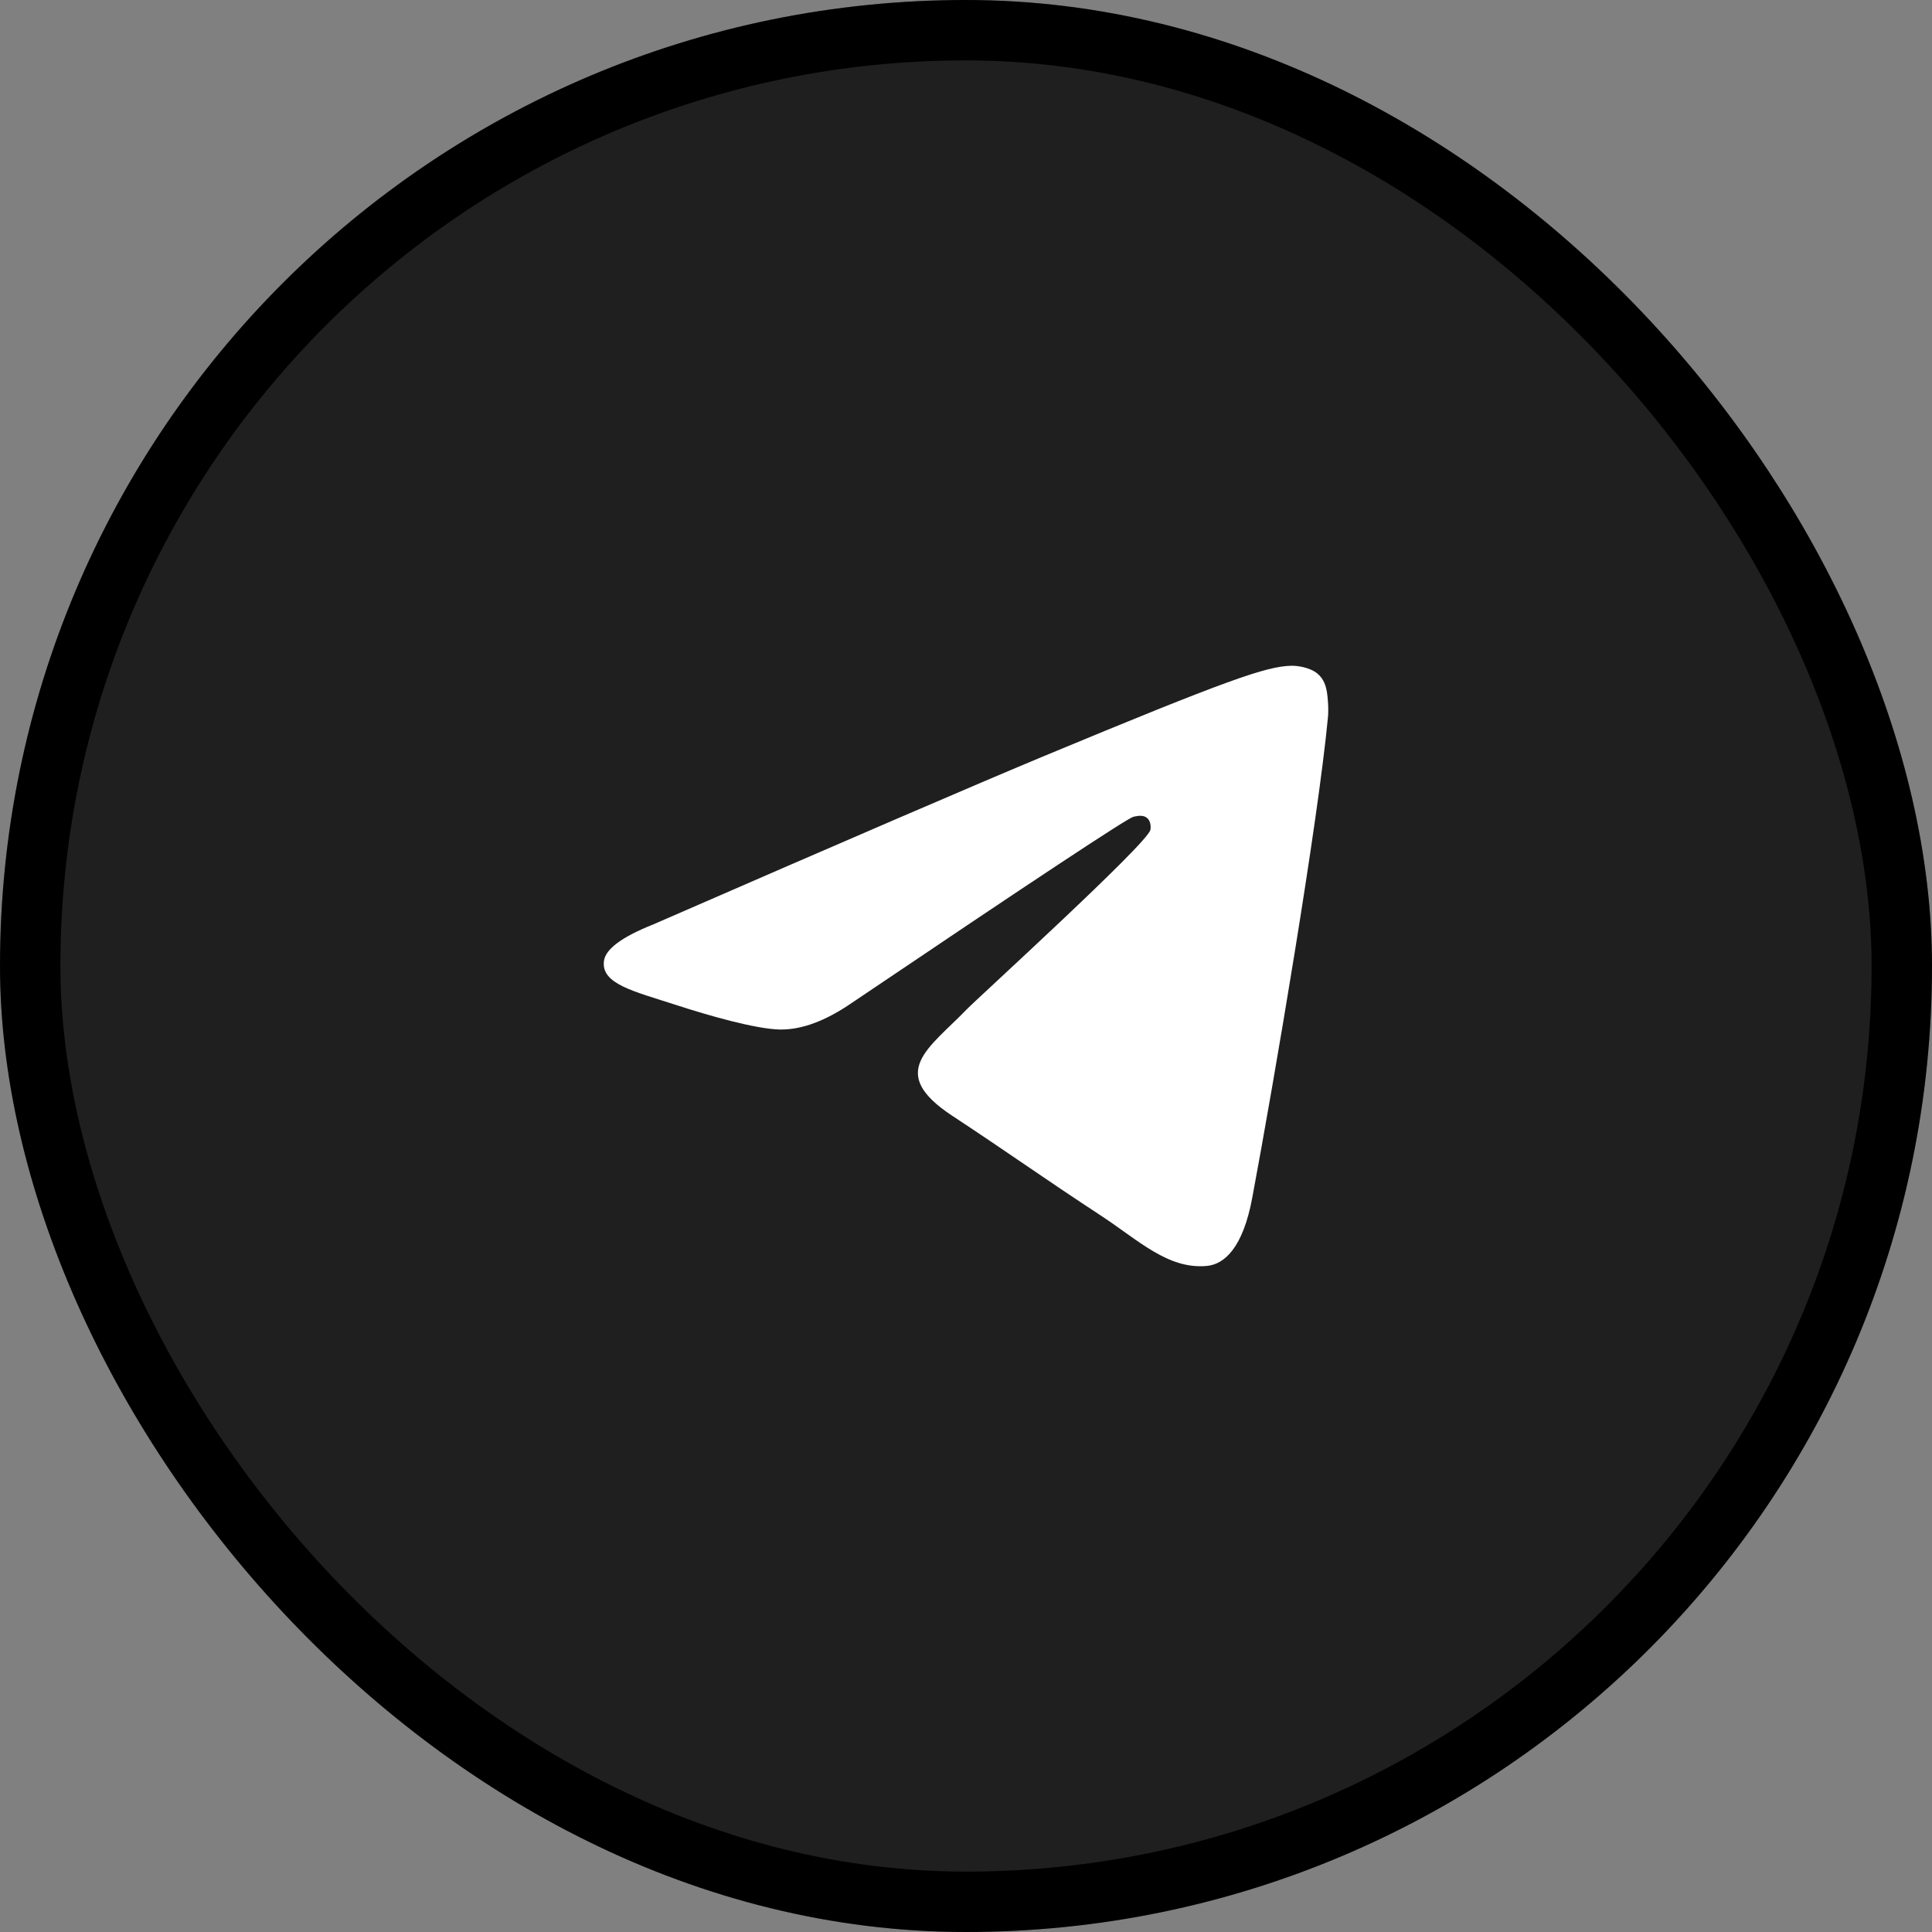
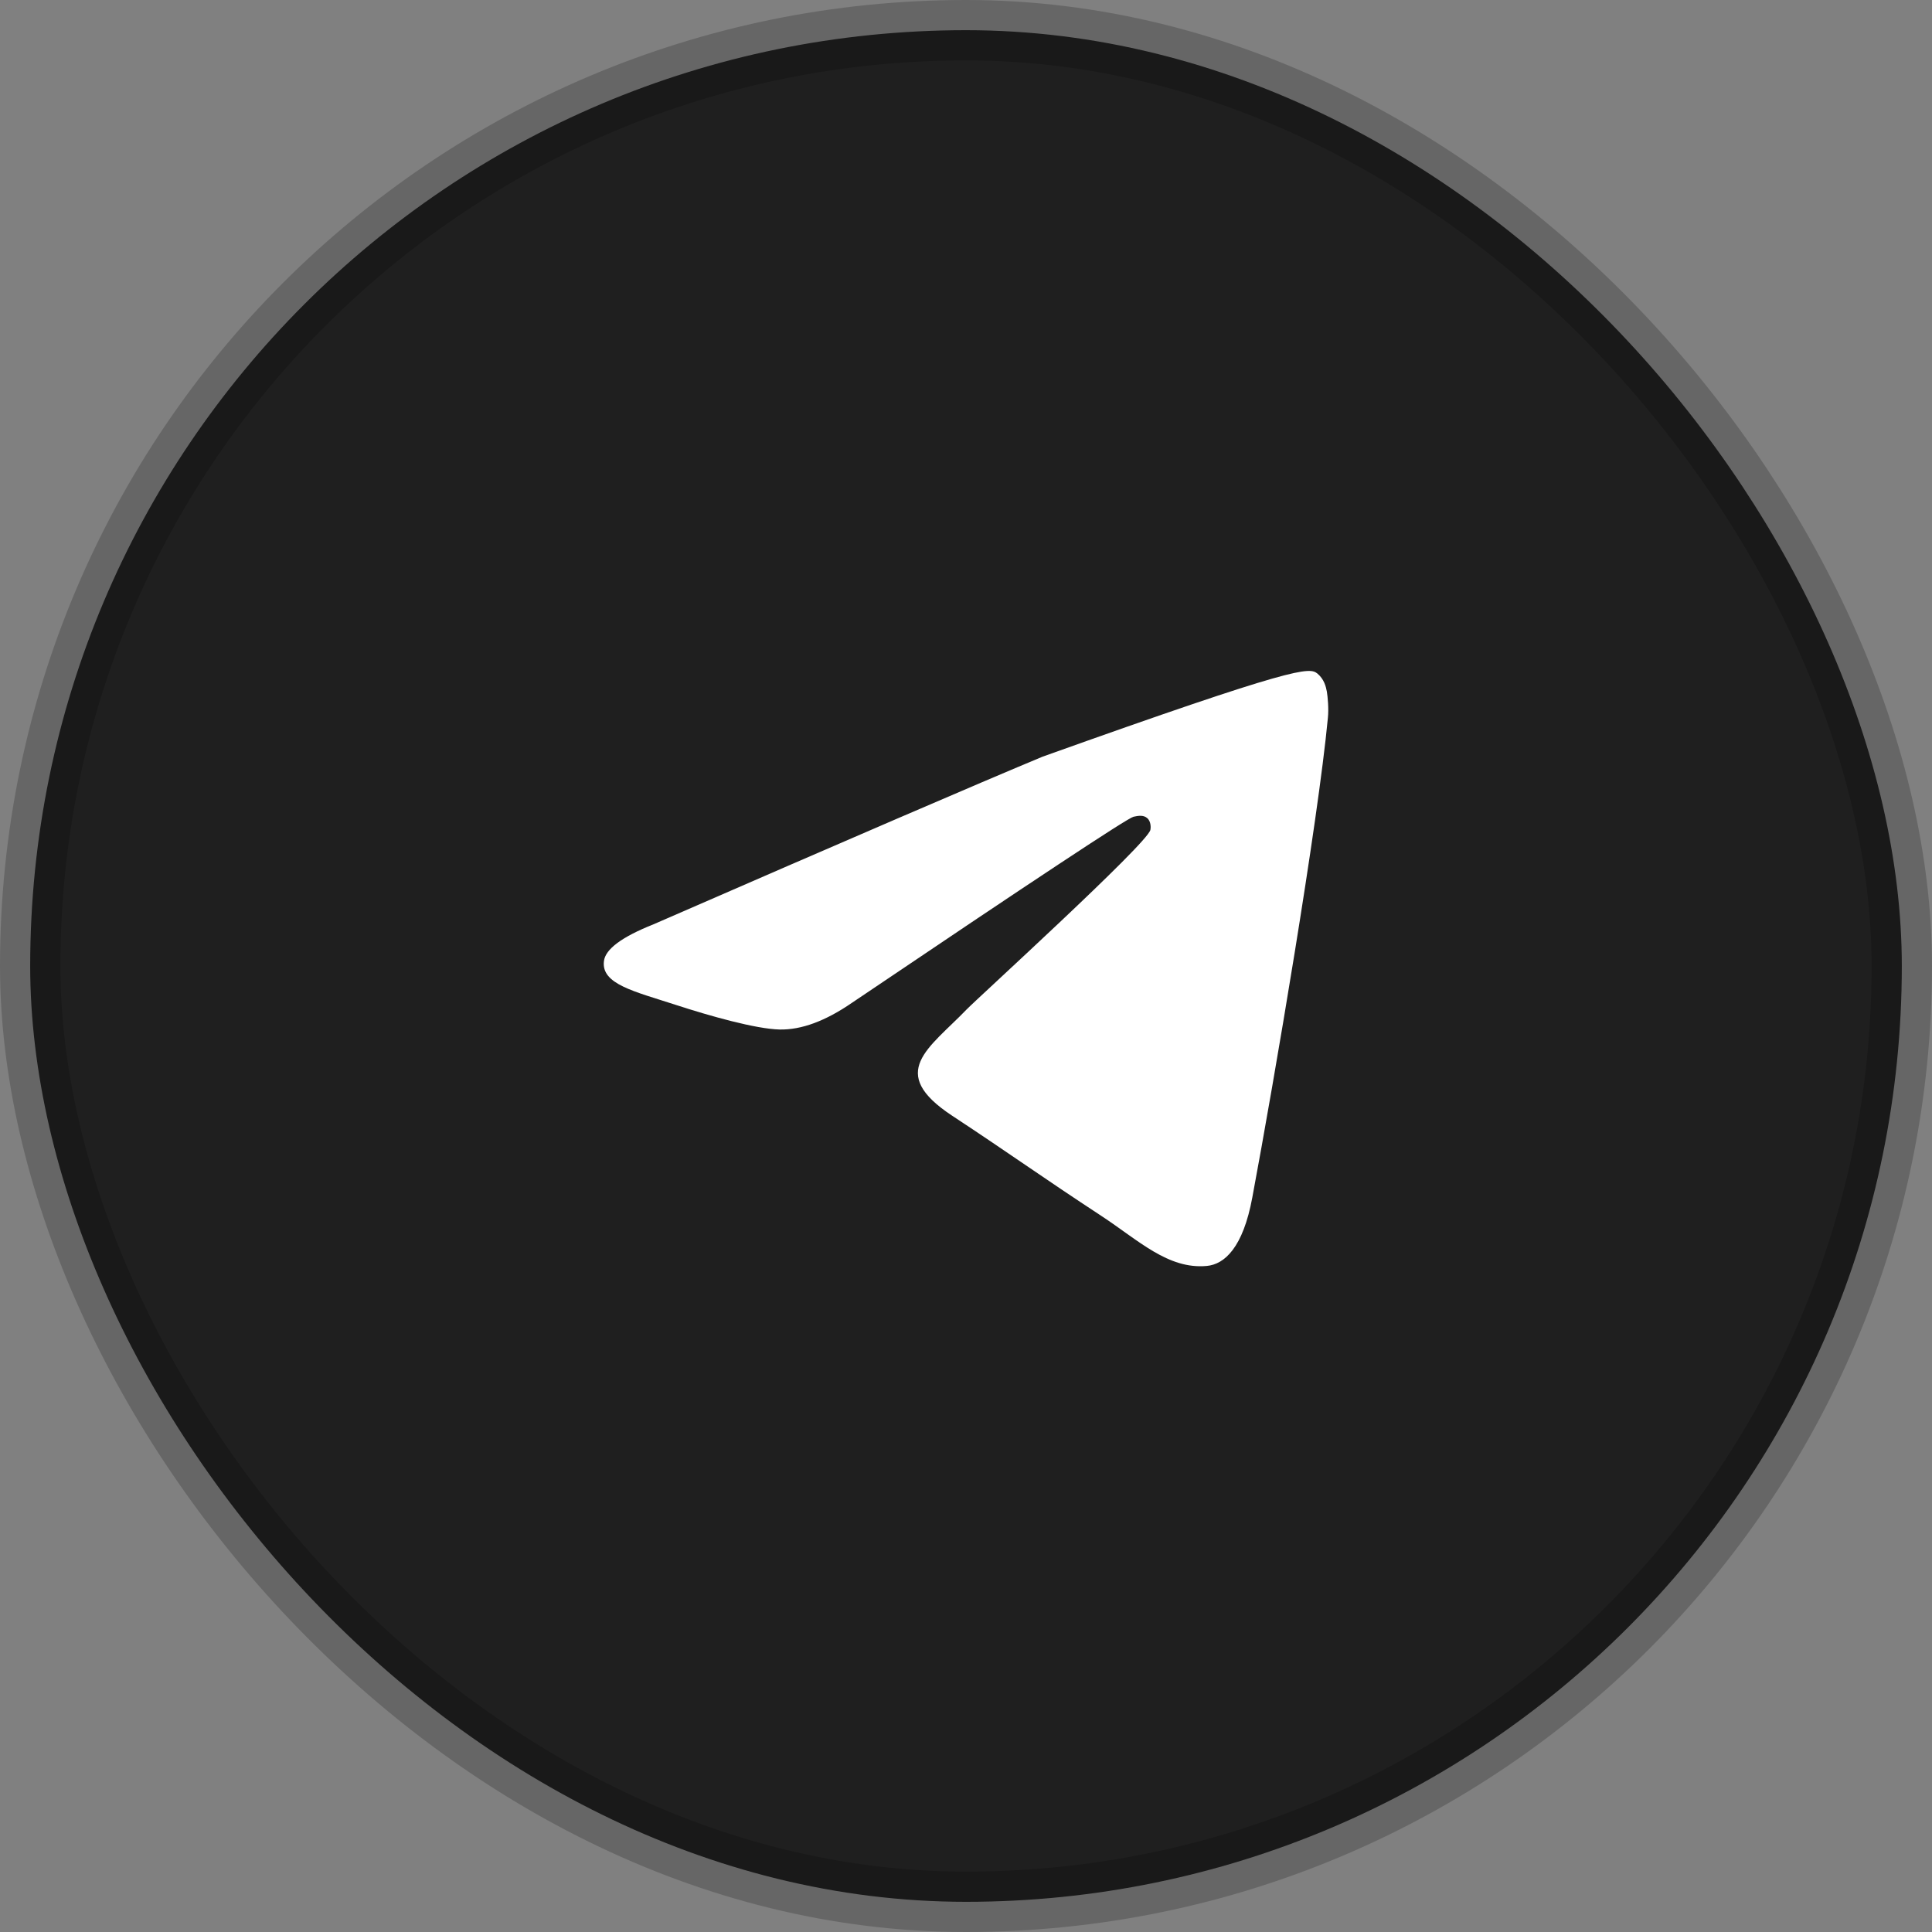
<svg xmlns="http://www.w3.org/2000/svg" width="32" height="32" viewBox="0 0 32 32" fill="none">
  <rect x="0" y="0" width="32" height="32" fill="#808080" stroke="none" />
  <rect x="0.5" y="0.5" width="31" height="31" rx="15.5" fill="#1F1F1F" />
-   <rect x="0.5" y="0.5" width="31" height="31" rx="15.5" stroke="black" />
  <rect x="0.5" y="0.5" width="31" height="31" rx="15.5" stroke="black" stroke-opacity="0.2" />
-   <path d="M10.825 15.309C14.047 13.905 16.195 12.98 17.268 12.533C20.338 11.257 20.976 11.035 21.392 11.027C21.483 11.026 21.687 11.049 21.82 11.156C21.93 11.247 21.961 11.369 21.977 11.455C21.991 11.541 22.01 11.737 21.994 11.89C21.828 13.638 21.108 17.878 20.742 19.835C20.589 20.663 20.283 20.941 19.988 20.968C19.346 21.027 18.859 20.544 18.237 20.136C17.265 19.499 16.716 19.102 15.771 18.48C14.68 17.761 15.388 17.366 16.01 16.72C16.172 16.551 19 13.979 19.054 13.746C19.061 13.717 19.068 13.608 19.002 13.551C18.938 13.493 18.843 13.513 18.774 13.528C18.676 13.55 17.123 14.577 14.112 16.609C13.672 16.912 13.273 17.059 12.914 17.052C12.52 17.043 11.761 16.829 11.196 16.645C10.505 16.42 9.955 16.301 10.003 15.919C10.027 15.72 10.302 15.517 10.825 15.309Z" fill="white" />
+   <path d="M10.825 15.309C14.047 13.905 16.195 12.98 17.268 12.533C21.483 11.026 21.687 11.049 21.82 11.156C21.93 11.247 21.961 11.369 21.977 11.455C21.991 11.541 22.01 11.737 21.994 11.89C21.828 13.638 21.108 17.878 20.742 19.835C20.589 20.663 20.283 20.941 19.988 20.968C19.346 21.027 18.859 20.544 18.237 20.136C17.265 19.499 16.716 19.102 15.771 18.48C14.68 17.761 15.388 17.366 16.01 16.72C16.172 16.551 19 13.979 19.054 13.746C19.061 13.717 19.068 13.608 19.002 13.551C18.938 13.493 18.843 13.513 18.774 13.528C18.676 13.55 17.123 14.577 14.112 16.609C13.672 16.912 13.273 17.059 12.914 17.052C12.52 17.043 11.761 16.829 11.196 16.645C10.505 16.42 9.955 16.301 10.003 15.919C10.027 15.72 10.302 15.517 10.825 15.309Z" fill="white" />
</svg>